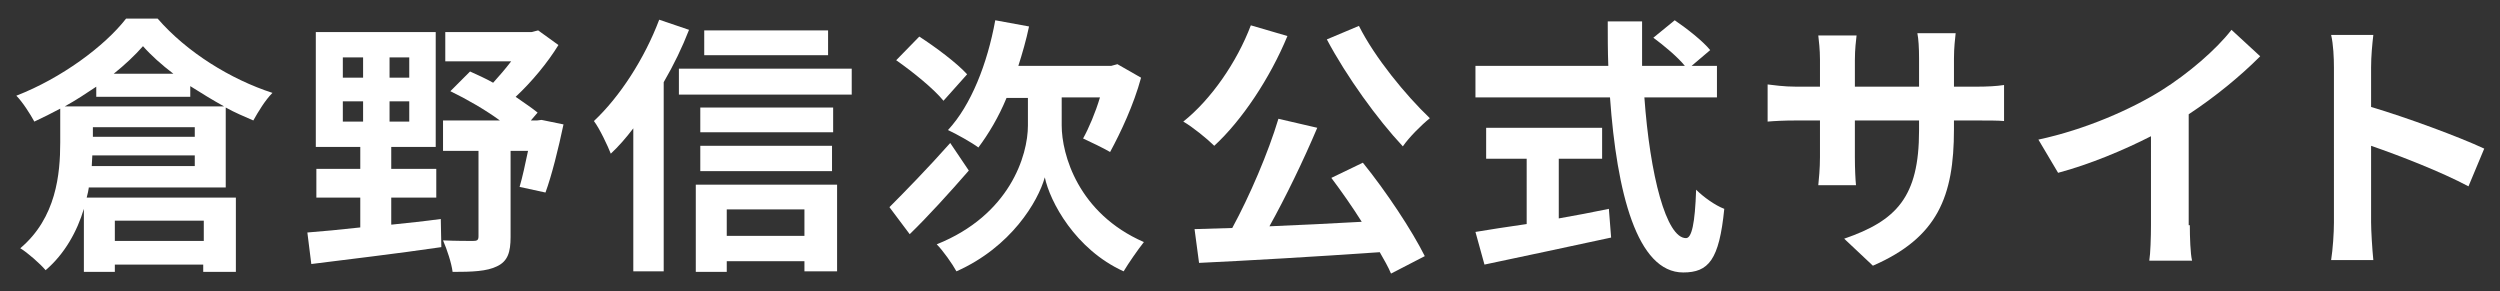
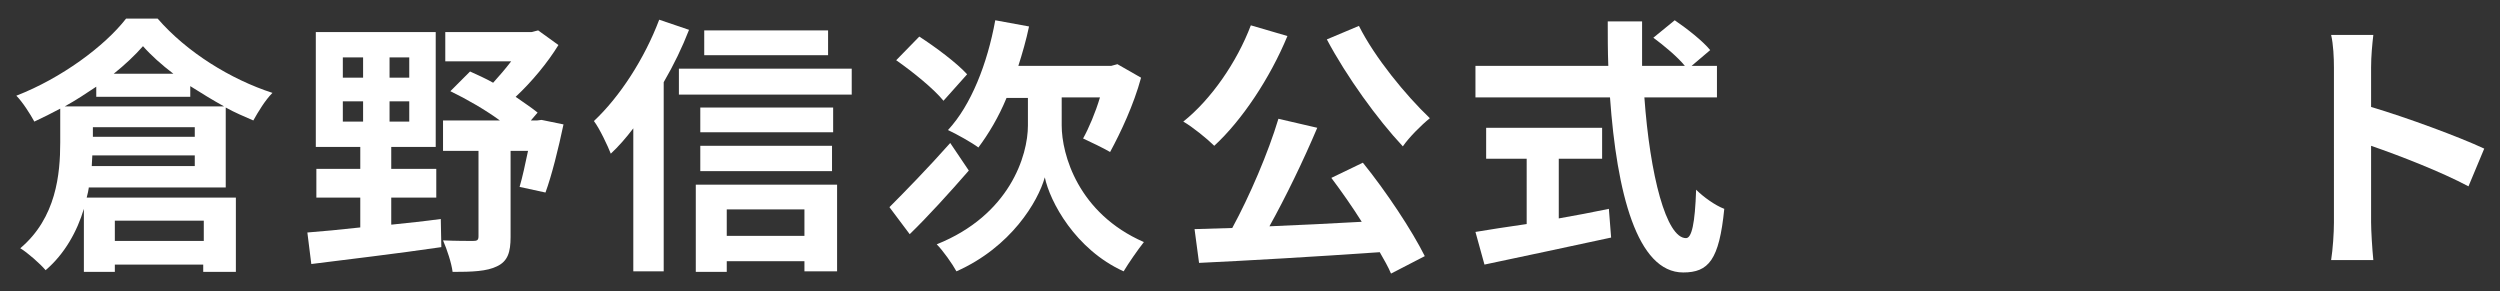
<svg xmlns="http://www.w3.org/2000/svg" version="1.1" id="レイヤー_1" x="0px" y="0px" viewBox="0 0 444.1 51.7" style="enable-background:new 0 0 444.1 51.7;" xml:space="preserve">
  <rect x="0" y="0" width="444.1" height="51.7" fill="#333333" stroke="none" />
  <style type="text/css">
	.st0{fill:#FFFFFF;}
</style>
  <g>
    <path class="st0" d="M15.8,33.2c-0.1,0.6-0.2,1.2-0.4,1.9h26.5v13.2h-5.8v-1.3H20.4v1.3h-5.5V37.1c-1.2,4-3.4,8-6.8,10.9   c-0.9-1.1-3.3-3.2-4.5-3.9c6.4-5.4,7.1-13.2,7.1-18.8v-6c-1.5,0.8-3.1,1.6-4.6,2.3c-0.7-1.3-2.1-3.5-3.2-4.6   c8-3.1,15.7-8.8,19.5-13.7H28c5.2,6,13,10.8,20.4,13.2c-1.3,1.3-2.5,3.3-3.4,4.9c-1.6-0.7-3.3-1.4-4.9-2.3v14.2H15.8z M17.1,15.4   c-1.8,1.2-3.6,2.4-5.6,3.5h28.3c-2-1.1-4.1-2.4-6-3.6v1.9H17.1V15.4z M34.6,29.5v-1.9H16.4c0,0.6-0.1,1.2-0.1,1.9H34.6z M16.5,24.3   h18.1v-1.7H16.5V24.3z M30.8,13.1c-2.1-1.6-4-3.3-5.4-4.9c-1.4,1.6-3.2,3.3-5.2,4.9H30.8z M20.4,39.2v3.6h15.8v-3.6H20.4z" />
    <path class="st0" d="M69.6,39.9c2.9-0.3,5.8-0.6,8.7-1l0.1,5c-8.2,1.2-16.8,2.2-23.1,3l-0.7-5.6c2.6-0.2,5.8-0.5,9.4-0.9v-5.3h-7.8   V30h7.8v-3.9h-7.9V5.7h21.3v20.4h-7.9V30h8v5.1h-8V39.9z M60.9,13.8h3.6v-3.6h-3.6V13.8z M60.9,21.6h3.6V18h-3.6V21.6z M72.7,10.2   h-3.5v3.6h3.5V10.2z M72.7,18h-3.5v3.6h3.5V18z M100.1,22.1c-0.9,4.3-2.1,9.1-3.2,12.1l-4.6-1c0.5-1.7,1-4,1.5-6.4h-3.1v15.3   c0,2.7-0.5,4.3-2.4,5.2c-1.8,0.9-4.4,1-7.9,1c-0.2-1.6-1-4-1.7-5.6c2.2,0.1,4.6,0.1,5.3,0.1c0.7,0,1-0.1,1-0.8V26.8h-6.3v-5.4h10.1   c-2.6-1.9-5.9-3.8-8.8-5.2l3.5-3.5c1.3,0.6,2.7,1.2,4.1,2c1.1-1.2,2.2-2.5,3.2-3.8H79.1V5.7h15.3l1.2-0.3L99.2,8   c-1.9,3.1-4.7,6.5-7.6,9.2c1.4,1,2.8,1.9,3.9,2.8l-1.2,1.4h1.1l0.8-0.1L100.1,22.1z" />
    <path class="st0" d="M122.4,5.3c-1.2,3.1-2.7,6.2-4.5,9.3v33.6h-5.4V22.8c-1.3,1.7-2.6,3.2-4,4.5c-0.5-1.3-2-4.5-3-5.8   c4.6-4.3,9-11.1,11.6-18L122.4,5.3z M151.3,12.2v4.6h-30.7v-4.6H151.3z M123.6,32.8h25.1v15.4h-5.8v-1.8h-13.8v1.9h-5.5V32.8z    M148,23.5h-23.6v-4.4H148V23.5z M124.4,25.9h23.4v4.5h-23.4V25.9z M147.1,9.8h-22V5.4h22V9.8z M129.1,37.2v4.7h13.8v-4.7H129.1z" />
    <path class="st0" d="M172.1,30.3c-3.4,3.9-7.2,8.1-10.5,11.3l-3.6-4.8c2.6-2.6,6.9-7,10.8-11.4L172.1,30.3z M167.6,17.9   c-1.7-2.1-5.4-5.1-8.4-7.2l4.1-4.2c2.8,1.8,6.7,4.7,8.5,6.7L167.6,17.9z M188.6,22.3c0,5.1,2.9,15.6,14.6,20.7   c-1.1,1.4-2.7,3.7-3.6,5.2c-8.6-3.9-13.1-12.4-14-16.7c-1.2,4.3-6,12.4-15.7,16.7c-0.7-1.3-2.4-3.7-3.5-4.8   c13-5.2,16.2-15.8,16.2-21.1v-4.9h-3.8c-1.4,3.4-3.2,6.4-5,8.8c-1.2-0.9-3.9-2.4-5.4-3.1c4.1-4.4,7-11.8,8.4-19.5l6,1.1   c-0.5,2.4-1.2,4.8-1.9,7h16.5l1.1-0.3l4.2,2.4c-1.3,4.8-3.6,9.7-5.5,13.2c-1.2-0.7-3.5-1.8-4.8-2.4c1-1.8,2.2-4.6,3-7.3h-6.8V22.3z   " />
    <path class="st0" d="M228.7,6.4c-3.1,7.5-8.1,15-13,19.5c-1.2-1.2-3.9-3.4-5.5-4.3c4.9-3.9,9.5-10.5,12-17.1L228.7,6.4z    M242.1,28.9c4.2,5.2,8.7,12,11,16.6l-6,3.1c-0.5-1.2-1.2-2.4-2-3.8c-11.5,0.8-23.6,1.5-32.1,1.9l-0.8-6l6.7-0.2   c3.1-5.7,6.4-13.4,8.2-19.4l6.9,1.6c-2.5,5.9-5.6,12.3-8.5,17.5c5.2-0.2,10.8-0.5,16.4-0.8c-1.7-2.7-3.6-5.4-5.4-7.8L242.1,28.9z    M241.4,4.6c2.8,5.6,8.3,12.3,12.6,16.4c-1.5,1.2-3.7,3.4-4.8,5c-4.5-4.8-10-12.4-13.5-19L241.4,4.6z" />
    <path class="st0" d="M292.1,17.2c1,14,3.9,25.1,7.4,25.1c1,0,1.6-2.5,1.8-8.6c1.3,1.3,3.4,2.8,5,3.4c-0.9,9.1-2.8,11.3-7.3,11.3   c-8.2,0-11.8-14.2-13-31.1h-23.9v-5.6h23.6c-0.1-2.6-0.1-5.3-0.1-7.9h6.1c0,2.6,0,5.3,0,7.9h7.6c-1.3-1.6-3.7-3.6-5.6-5l3.8-3.1   c2.2,1.5,5,3.7,6.3,5.3l-3.3,2.8h4.5v5.6H292.1z M276.9,38.8c2.9-0.5,6-1.1,8.9-1.7l0.4,5.1c-7.9,1.7-16.3,3.5-22.5,4.8l-1.6-5.8   c2.4-0.4,5.6-0.9,9.1-1.4V28.2H264v-5.5h20.6v5.5h-7.7V38.8z" />
-     <path class="st0" d="M350.7,15.4c2.5,0,4-0.1,5.3-0.3v6.4c-1.1-0.1-2.7-0.1-5.3-0.1h-3.6v1.6c0,11.9-2.9,19.2-14.4,24.2l-5.1-4.8   c9.3-3.2,13.3-7.4,13.3-19.2v-1.8h-11.4v6.5c0,2.1,0.1,4.1,0.2,5H323c0.1-1,0.3-2.9,0.3-5v-6.5h-4.1c-2.4,0-4.1,0.1-5.2,0.2V15   c0.9,0.1,2.8,0.4,5.2,0.4h4.1v-4.8c0-1.8-0.2-3.4-0.3-4.3h6.8c-0.1,0.9-0.3,2.4-0.3,4.4v4.7h11.4v-5c0-1.9-0.1-3.5-0.3-4.5h6.8   c-0.1,1-0.3,2.5-0.3,4.5v5H350.7z" />
-     <path class="st0" d="M389,40c0,2.1,0.1,5.1,0.4,6.3h-7.6c0.2-1.2,0.3-4.2,0.3-6.3V24.2c-4.9,2.5-10.9,5-16.5,6.5l-3.5-5.9   c8.4-1.8,16.5-5.4,21.8-8.7c4.8-3,9.8-7.3,12.5-10.8l5.1,4.7c-3.6,3.6-8,7.2-12.7,10.3V40z" />
    <path class="st0" d="M438.5,33.1c-4.9-2.6-12.1-5.4-17.3-7.2v13.6c0,1.4,0.2,4.8,0.4,6.7h-7.5c0.3-1.9,0.5-4.8,0.5-6.7V12   c0-1.7-0.1-4.1-0.5-5.8h7.5c-0.2,1.7-0.4,3.8-0.4,5.8V19c6.4,1.9,15.6,5.3,20.1,7.4L438.5,33.1z" />
  </g>
</svg>